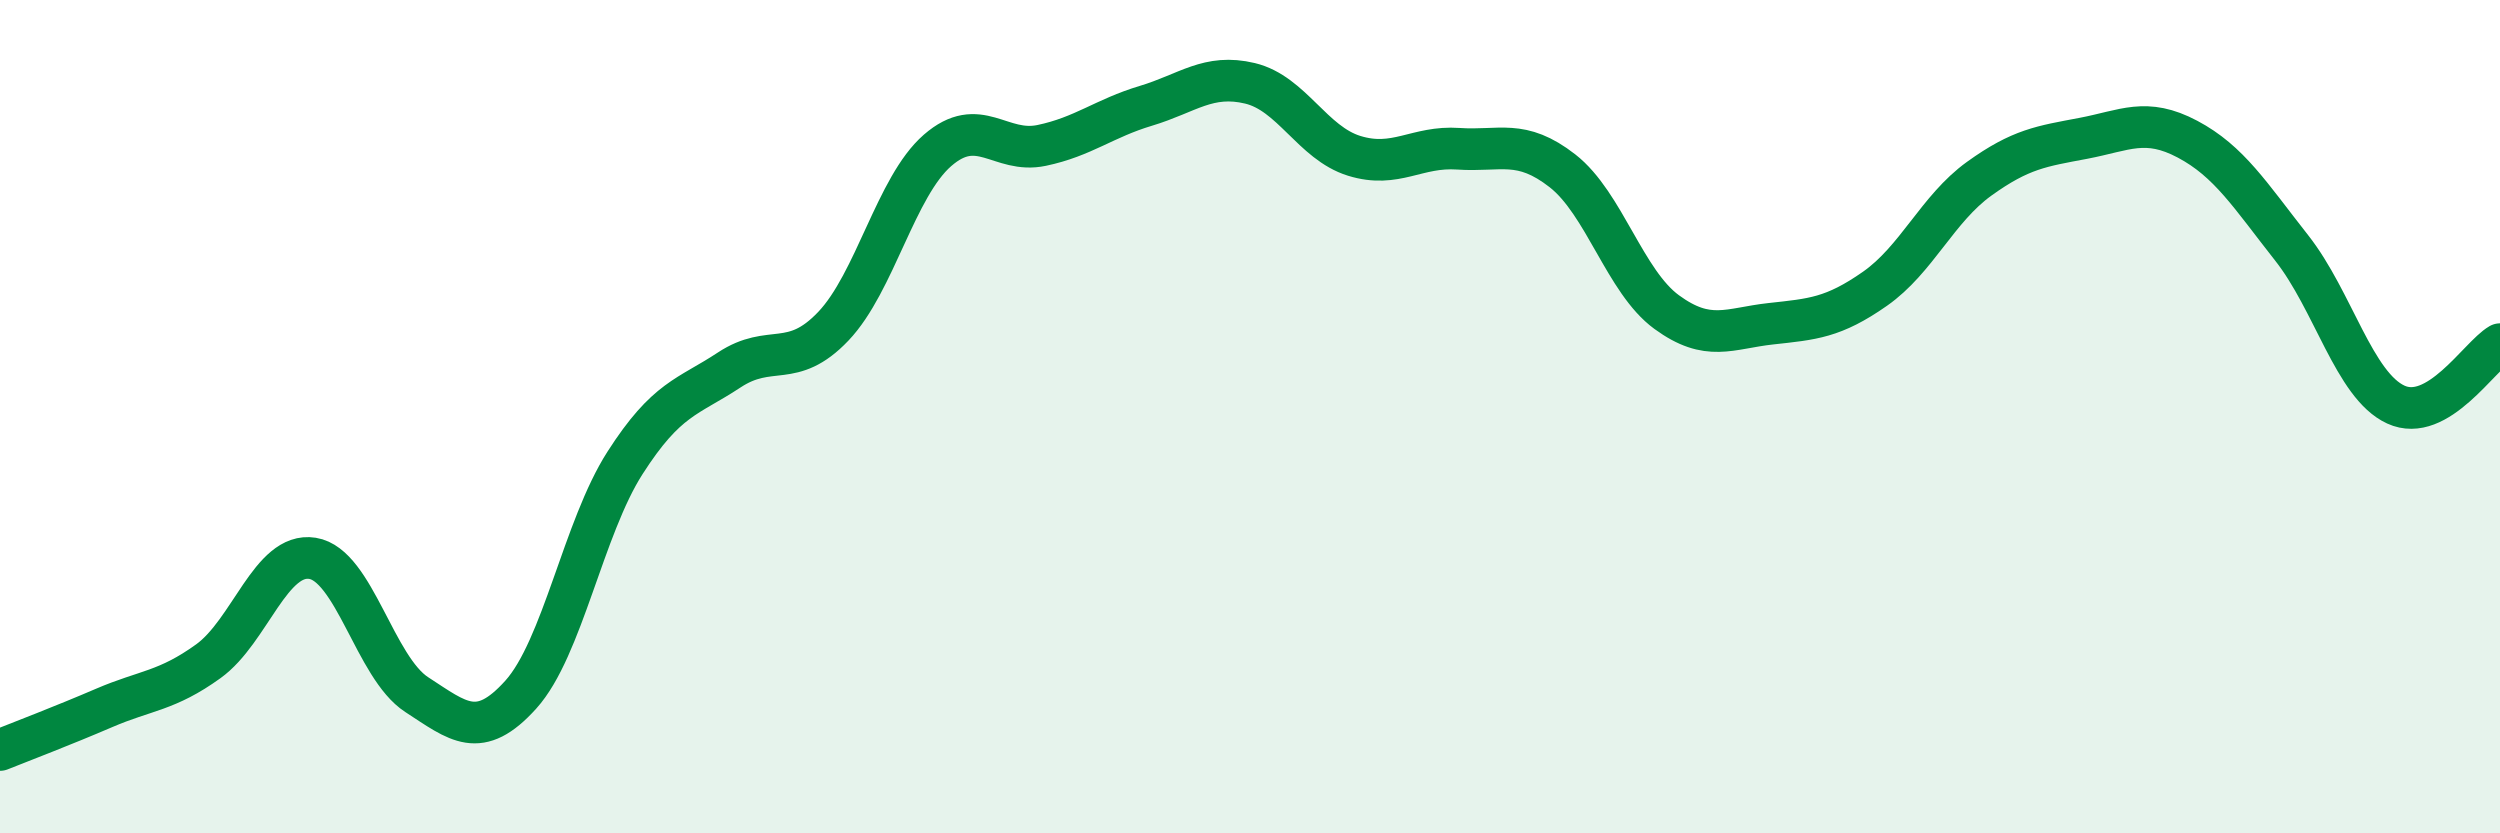
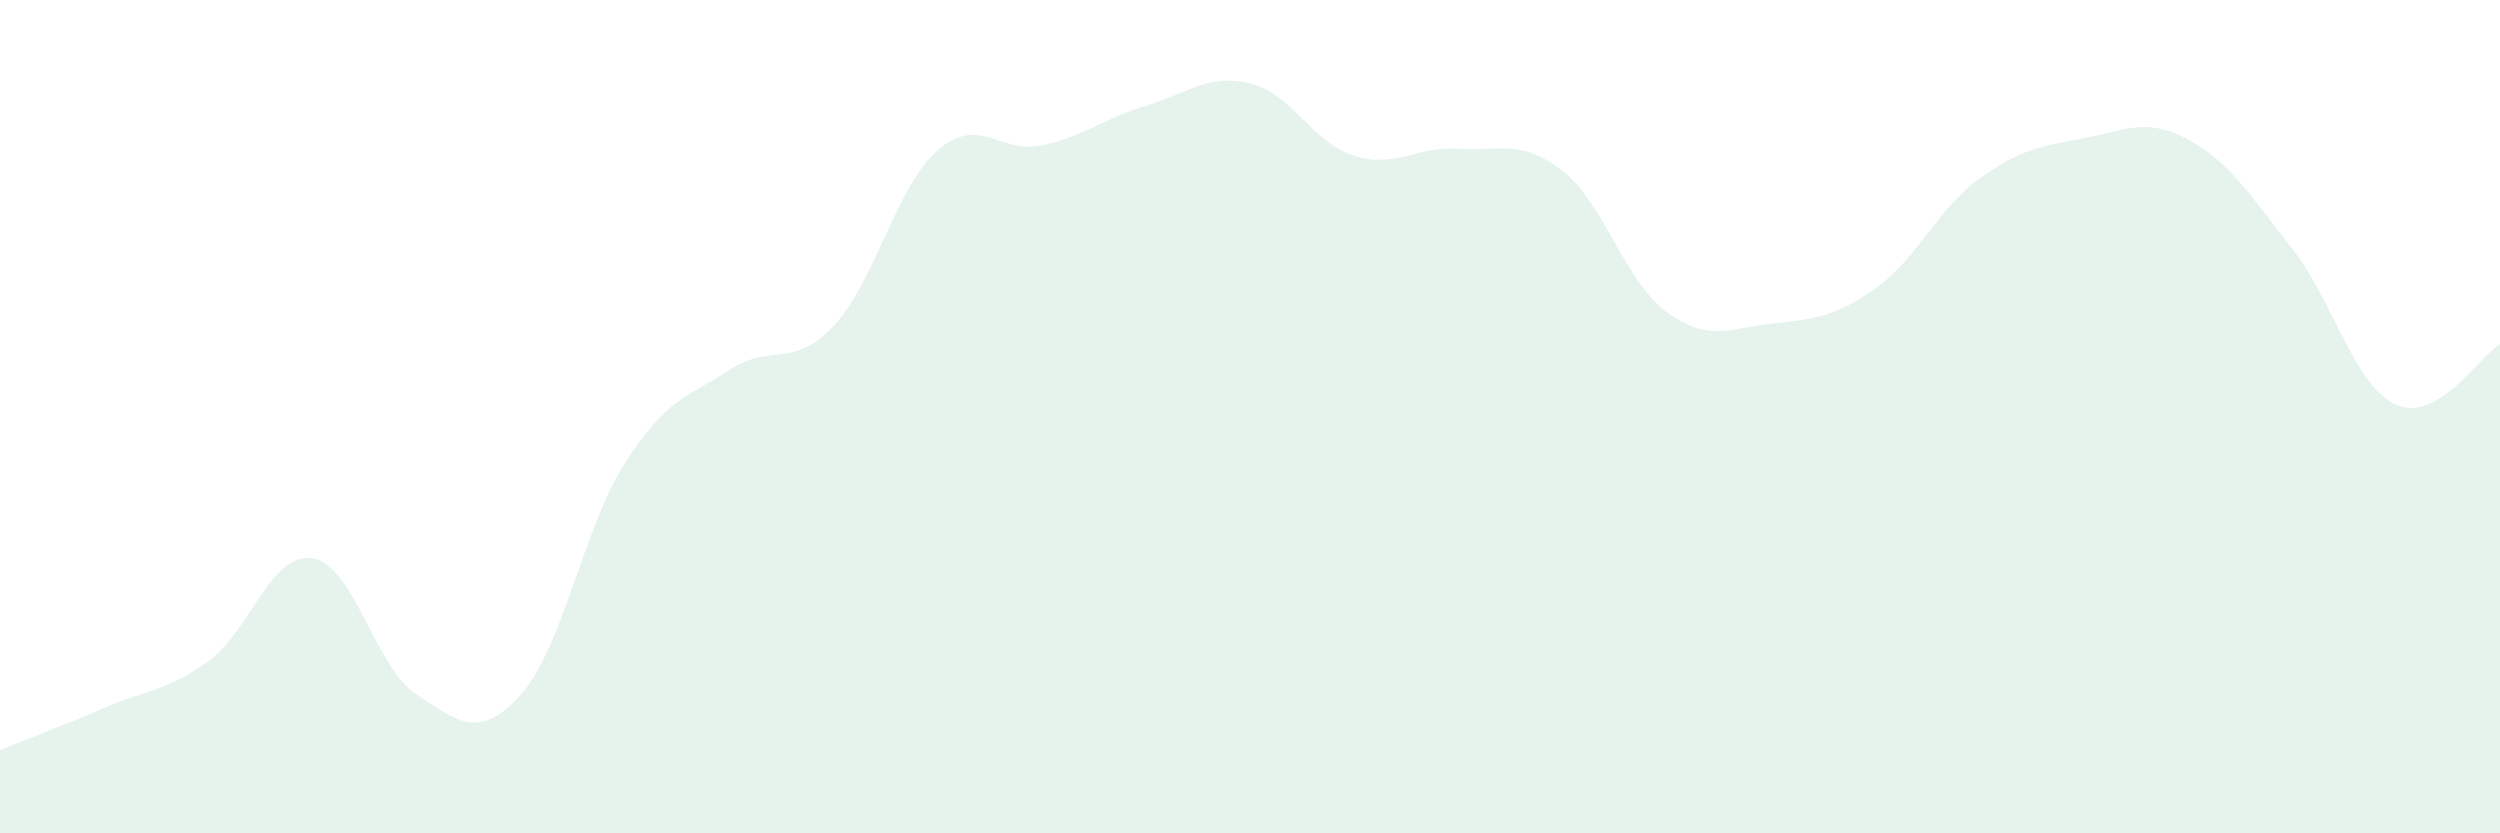
<svg xmlns="http://www.w3.org/2000/svg" width="60" height="20" viewBox="0 0 60 20">
  <path d="M 0,18 C 0.5,17.8 1.5,17.42 2.5,16.99 C 3.5,16.56 4,16.59 5,15.87 C 6,15.15 6.5,13.24 7.5,13.4 C 8.5,13.56 9,16.02 10,16.67 C 11,17.32 11.5,17.78 12.5,16.67 C 13.5,15.56 14,12.67 15,11.11 C 16,9.55 16.5,9.54 17.5,8.88 C 18.5,8.22 19,8.88 20,7.83 C 21,6.78 21.5,4.48 22.5,3.61 C 23.5,2.74 24,3.7 25,3.49 C 26,3.28 26.5,2.84 27.5,2.54 C 28.5,2.24 29,1.76 30,2 C 31,2.24 31.5,3.43 32.5,3.74 C 33.5,4.05 34,3.5 35,3.57 C 36,3.64 36.5,3.32 37.5,4.1 C 38.5,4.88 39,6.76 40,7.49 C 41,8.22 41.5,7.88 42.5,7.77 C 43.5,7.66 44,7.63 45,6.93 C 46,6.23 46.5,5.01 47.5,4.29 C 48.5,3.57 49,3.51 50,3.32 C 51,3.13 51.5,2.81 52.5,3.34 C 53.5,3.87 54,4.68 55,5.95 C 56,7.22 56.5,9.25 57.5,9.71 C 58.5,10.17 59.5,8.55 60,8.26L60 20L0 20Z" fill="#008740" opacity="0.1" stroke-linecap="round" stroke-linejoin="round" />
-   <path d="M 0,18 C 0.5,17.8 1.5,17.42 2.5,16.99 C 3.5,16.56 4,16.59 5,15.87 C 6,15.15 6.5,13.24 7.5,13.4 C 8.5,13.56 9,16.02 10,16.67 C 11,17.32 11.5,17.78 12.5,16.67 C 13.5,15.56 14,12.67 15,11.11 C 16,9.55 16.5,9.54 17.5,8.88 C 18.5,8.22 19,8.88 20,7.83 C 21,6.78 21.5,4.48 22.5,3.61 C 23.5,2.74 24,3.7 25,3.49 C 26,3.28 26.5,2.84 27.5,2.54 C 28.5,2.24 29,1.76 30,2 C 31,2.24 31.5,3.43 32.5,3.74 C 33.5,4.05 34,3.5 35,3.57 C 36,3.64 36.5,3.32 37.5,4.1 C 38.5,4.88 39,6.76 40,7.49 C 41,8.22 41.5,7.88 42.5,7.77 C 43.5,7.66 44,7.63 45,6.93 C 46,6.23 46.5,5.01 47.5,4.29 C 48.5,3.57 49,3.51 50,3.32 C 51,3.13 51.5,2.81 52.5,3.34 C 53.5,3.87 54,4.68 55,5.95 C 56,7.22 56.5,9.25 57.5,9.71 C 58.5,10.17 59.5,8.55 60,8.26" stroke="#008740" stroke-width="1" fill="none" stroke-linecap="round" stroke-linejoin="round" />
</svg>